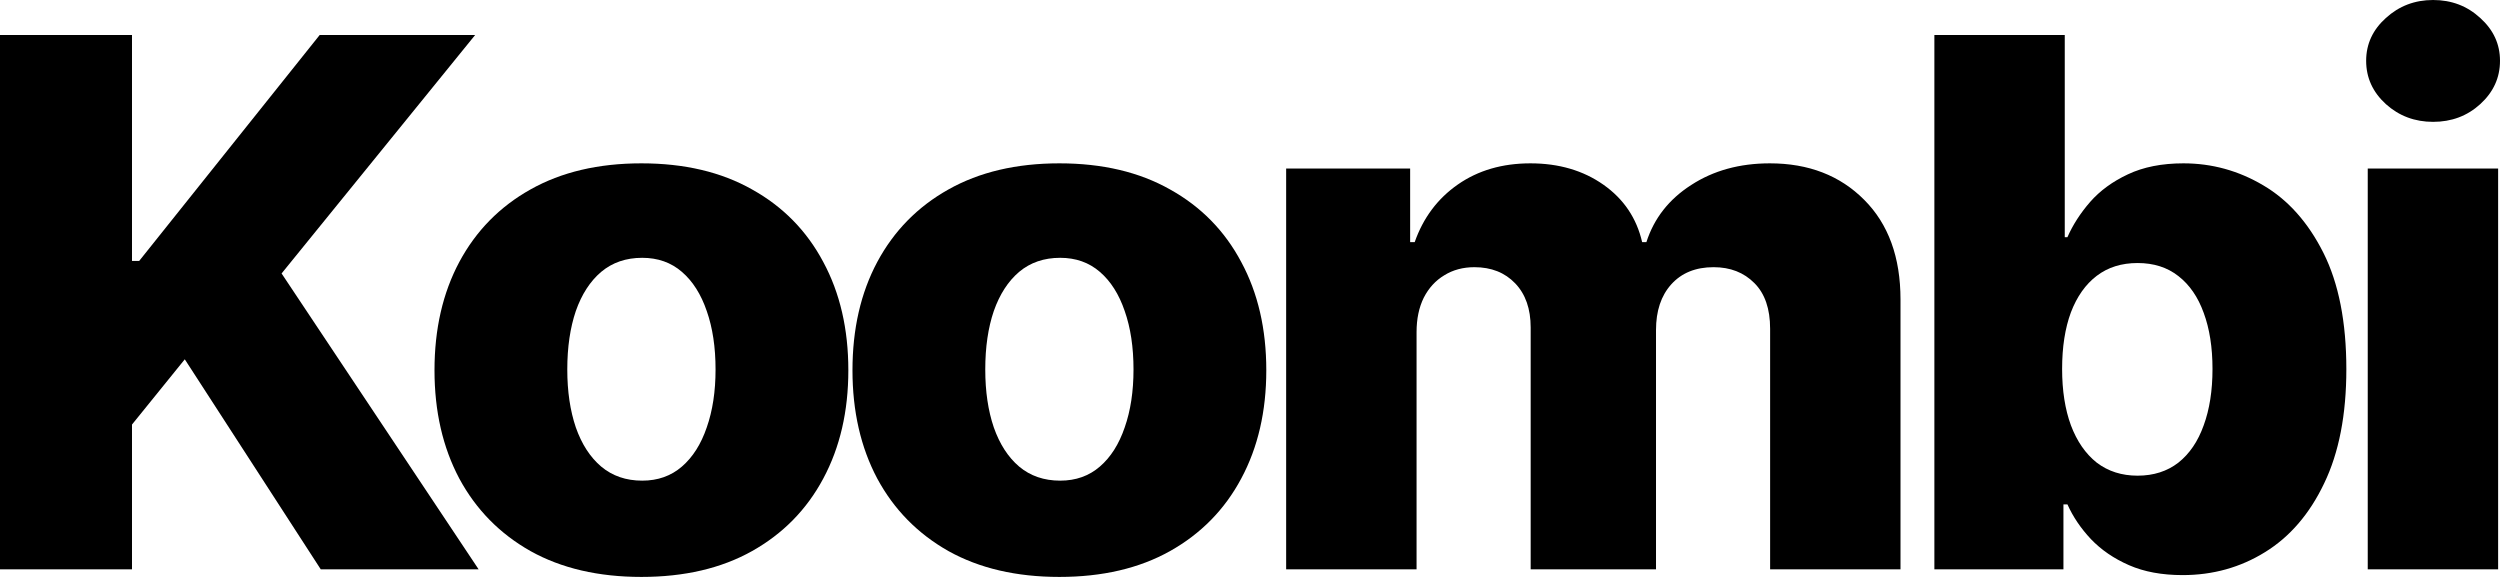
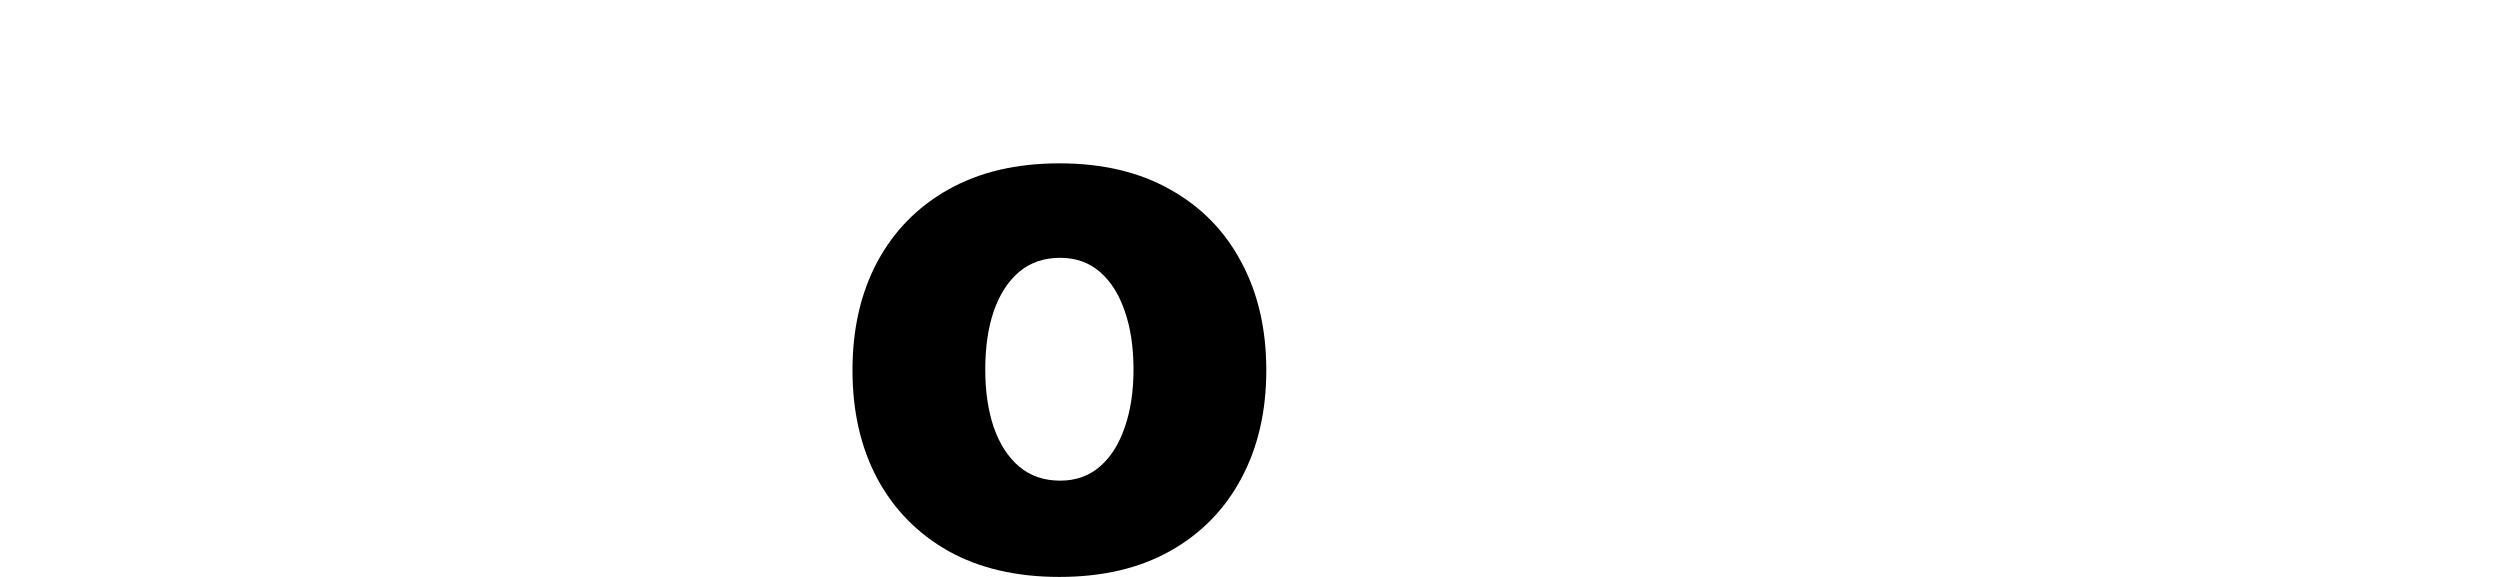
<svg xmlns="http://www.w3.org/2000/svg" width="104" height="24" viewBox="0 0 104 24" fill="none">
-   <path d="M98.498 23.685V7.012H103.922V23.685H98.498ZM101.216 5.069C100.454 5.069 99.8 4.823 99.252 4.331C98.705 3.832 98.432 3.231 98.432 2.529C98.432 1.834 98.705 1.241 99.252 0.749C99.8 0.25 100.454 0 101.216 0C101.985 0 102.639 0.25 103.179 0.749C103.726 1.241 104 1.834 104 2.529C104 3.231 103.726 3.832 103.179 4.331C102.639 4.823 101.985 5.069 101.216 5.069Z" fill="black" />
-   <path d="M80.47 23.685V1.455H85.894V9.867H86.005C86.227 9.36 86.541 8.872 86.948 8.402C87.362 7.931 87.887 7.548 88.523 7.251C89.167 6.947 89.936 6.795 90.831 6.795C92.014 6.795 93.119 7.099 94.147 7.707C95.183 8.315 96.018 9.252 96.654 10.518C97.29 11.785 97.608 13.399 97.608 15.36C97.608 17.248 97.301 18.829 96.687 20.103C96.081 21.377 95.26 22.332 94.225 22.969C93.197 23.606 92.054 23.924 90.797 23.924C89.939 23.924 89.196 23.787 88.568 23.512C87.939 23.237 87.41 22.875 86.981 22.426C86.56 21.977 86.235 21.496 86.005 20.982H85.839V23.685H80.47ZM85.784 15.349C85.784 16.246 85.906 17.028 86.15 17.693C86.401 18.359 86.76 18.877 87.225 19.246C87.699 19.607 88.264 19.788 88.923 19.788C89.588 19.788 90.154 19.607 90.62 19.246C91.086 18.877 91.437 18.359 91.674 17.693C91.918 17.028 92.04 16.246 92.04 15.349C92.04 14.451 91.918 13.674 91.674 13.015C91.437 12.356 91.086 11.846 90.62 11.484C90.161 11.123 89.596 10.942 88.923 10.942C88.257 10.942 87.691 11.119 87.225 11.474C86.76 11.828 86.401 12.335 86.15 12.993C85.906 13.652 85.784 14.437 85.784 15.349Z" fill="black" />
-   <path d="M53.504 23.685V7.012H58.662V10.073H58.851C59.206 9.06 59.805 8.261 60.648 7.674C61.491 7.088 62.497 6.795 63.665 6.795C64.848 6.795 65.861 7.092 66.704 7.685C67.547 8.279 68.084 9.075 68.313 10.073H68.49C68.808 9.082 69.429 8.289 70.354 7.696C71.278 7.095 72.369 6.795 73.626 6.795C75.238 6.795 76.547 7.302 77.553 8.315C78.558 9.321 79.061 10.703 79.061 12.461V23.685H73.637V13.677C73.637 12.845 73.419 12.212 72.983 11.777C72.546 11.336 71.981 11.115 71.286 11.115C70.539 11.115 69.951 11.354 69.522 11.832C69.1 12.302 68.89 12.935 68.89 13.731V23.685H63.676V13.623C63.676 12.848 63.462 12.237 63.033 11.788C62.604 11.34 62.038 11.115 61.336 11.115C60.862 11.115 60.445 11.227 60.082 11.452C59.72 11.669 59.435 11.98 59.228 12.385C59.028 12.791 58.929 13.268 58.929 13.818V23.685H53.504Z" fill="black" />
  <path d="M44.07 24C42.281 24 40.743 23.642 39.456 22.925C38.177 22.202 37.189 21.196 36.494 19.908C35.806 18.612 35.463 17.111 35.463 15.403C35.463 13.688 35.806 12.186 36.494 10.898C37.189 9.603 38.177 8.597 39.456 7.881C40.743 7.157 42.281 6.795 44.07 6.795C45.86 6.795 47.394 7.157 48.674 7.881C49.961 8.597 50.948 9.603 51.635 10.898C52.331 12.186 52.678 13.688 52.678 15.403C52.678 17.111 52.331 18.612 51.635 19.908C50.948 21.196 49.961 22.202 48.674 22.925C47.394 23.642 45.86 24 44.07 24ZM44.104 19.995C44.754 19.995 45.305 19.799 45.756 19.408C46.208 19.018 46.551 18.475 46.788 17.78C47.032 17.085 47.154 16.282 47.154 15.37C47.154 14.444 47.032 13.634 46.788 12.939C46.551 12.244 46.208 11.701 45.756 11.311C45.305 10.92 44.754 10.725 44.104 10.725C43.431 10.725 42.861 10.92 42.395 11.311C41.937 11.701 41.586 12.244 41.342 12.939C41.105 13.634 40.987 14.444 40.987 15.37C40.987 16.282 41.105 17.085 41.342 17.78C41.586 18.475 41.937 19.018 42.395 19.408C42.861 19.799 43.431 19.995 44.104 19.995Z" fill="black" />
-   <path d="M26.683 24C24.893 24 23.355 23.642 22.069 22.925C20.789 22.202 19.802 21.196 19.107 19.908C18.419 18.612 18.075 17.111 18.075 15.403C18.075 13.688 18.419 12.186 19.107 10.898C19.802 9.603 20.789 8.597 22.069 7.881C23.355 7.157 24.893 6.795 26.683 6.795C28.473 6.795 30.007 7.157 31.286 7.881C32.573 8.597 33.56 9.603 34.248 10.898C34.943 12.186 35.291 13.688 35.291 15.403C35.291 17.111 34.943 18.612 34.248 19.908C33.56 21.196 32.573 22.202 31.286 22.925C30.007 23.642 28.473 24 26.683 24ZM26.716 19.995C27.367 19.995 27.918 19.799 28.369 19.408C28.82 19.018 29.164 18.475 29.401 17.78C29.645 17.085 29.767 16.282 29.767 15.37C29.767 14.444 29.645 13.634 29.401 12.939C29.164 12.244 28.82 11.701 28.369 11.311C27.918 10.92 27.367 10.725 26.716 10.725C26.043 10.725 25.474 10.92 25.008 11.311C24.549 11.701 24.198 12.244 23.954 12.939C23.718 13.634 23.599 14.444 23.599 15.37C23.599 16.282 23.718 17.085 23.954 17.78C24.198 18.475 24.549 19.018 25.008 19.408C25.474 19.799 26.043 19.995 26.716 19.995Z" fill="black" />
-   <path d="M0 23.685V1.455H5.491V10.855H5.79L13.3 1.455H19.767L11.714 11.376L19.911 23.685H13.344L7.687 14.947L5.491 17.661V23.685H0Z" fill="black" />
</svg>